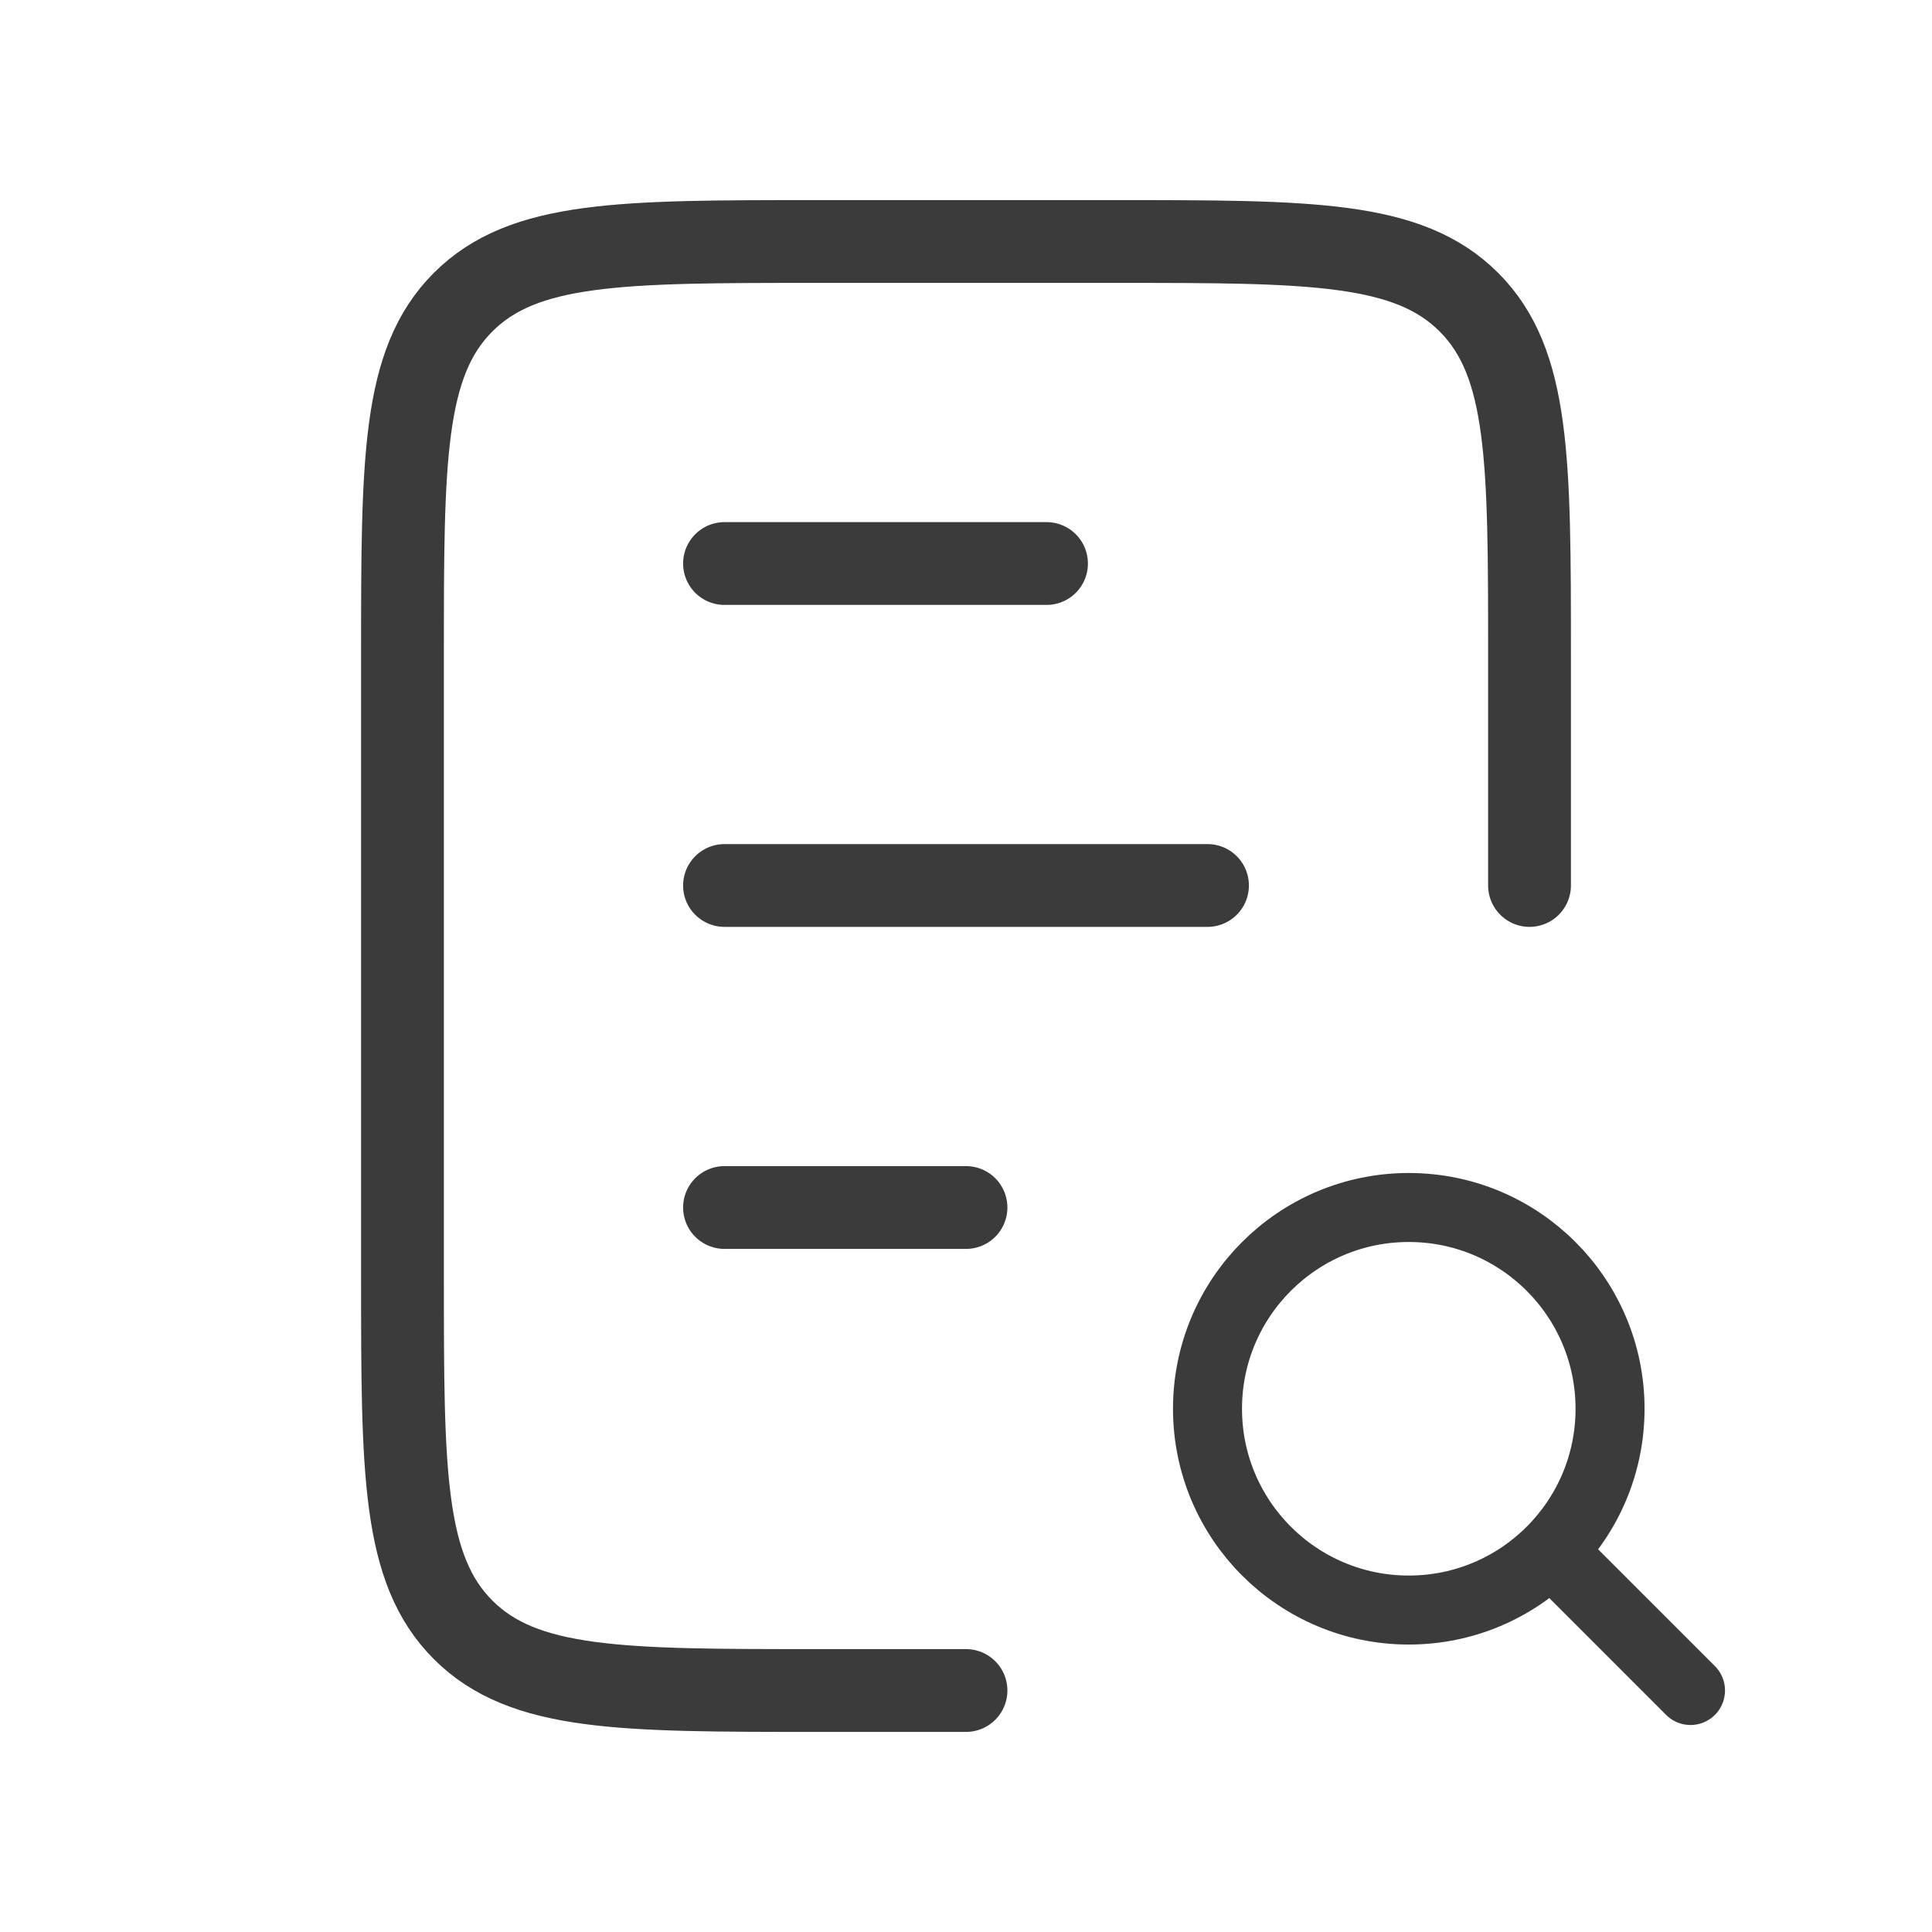
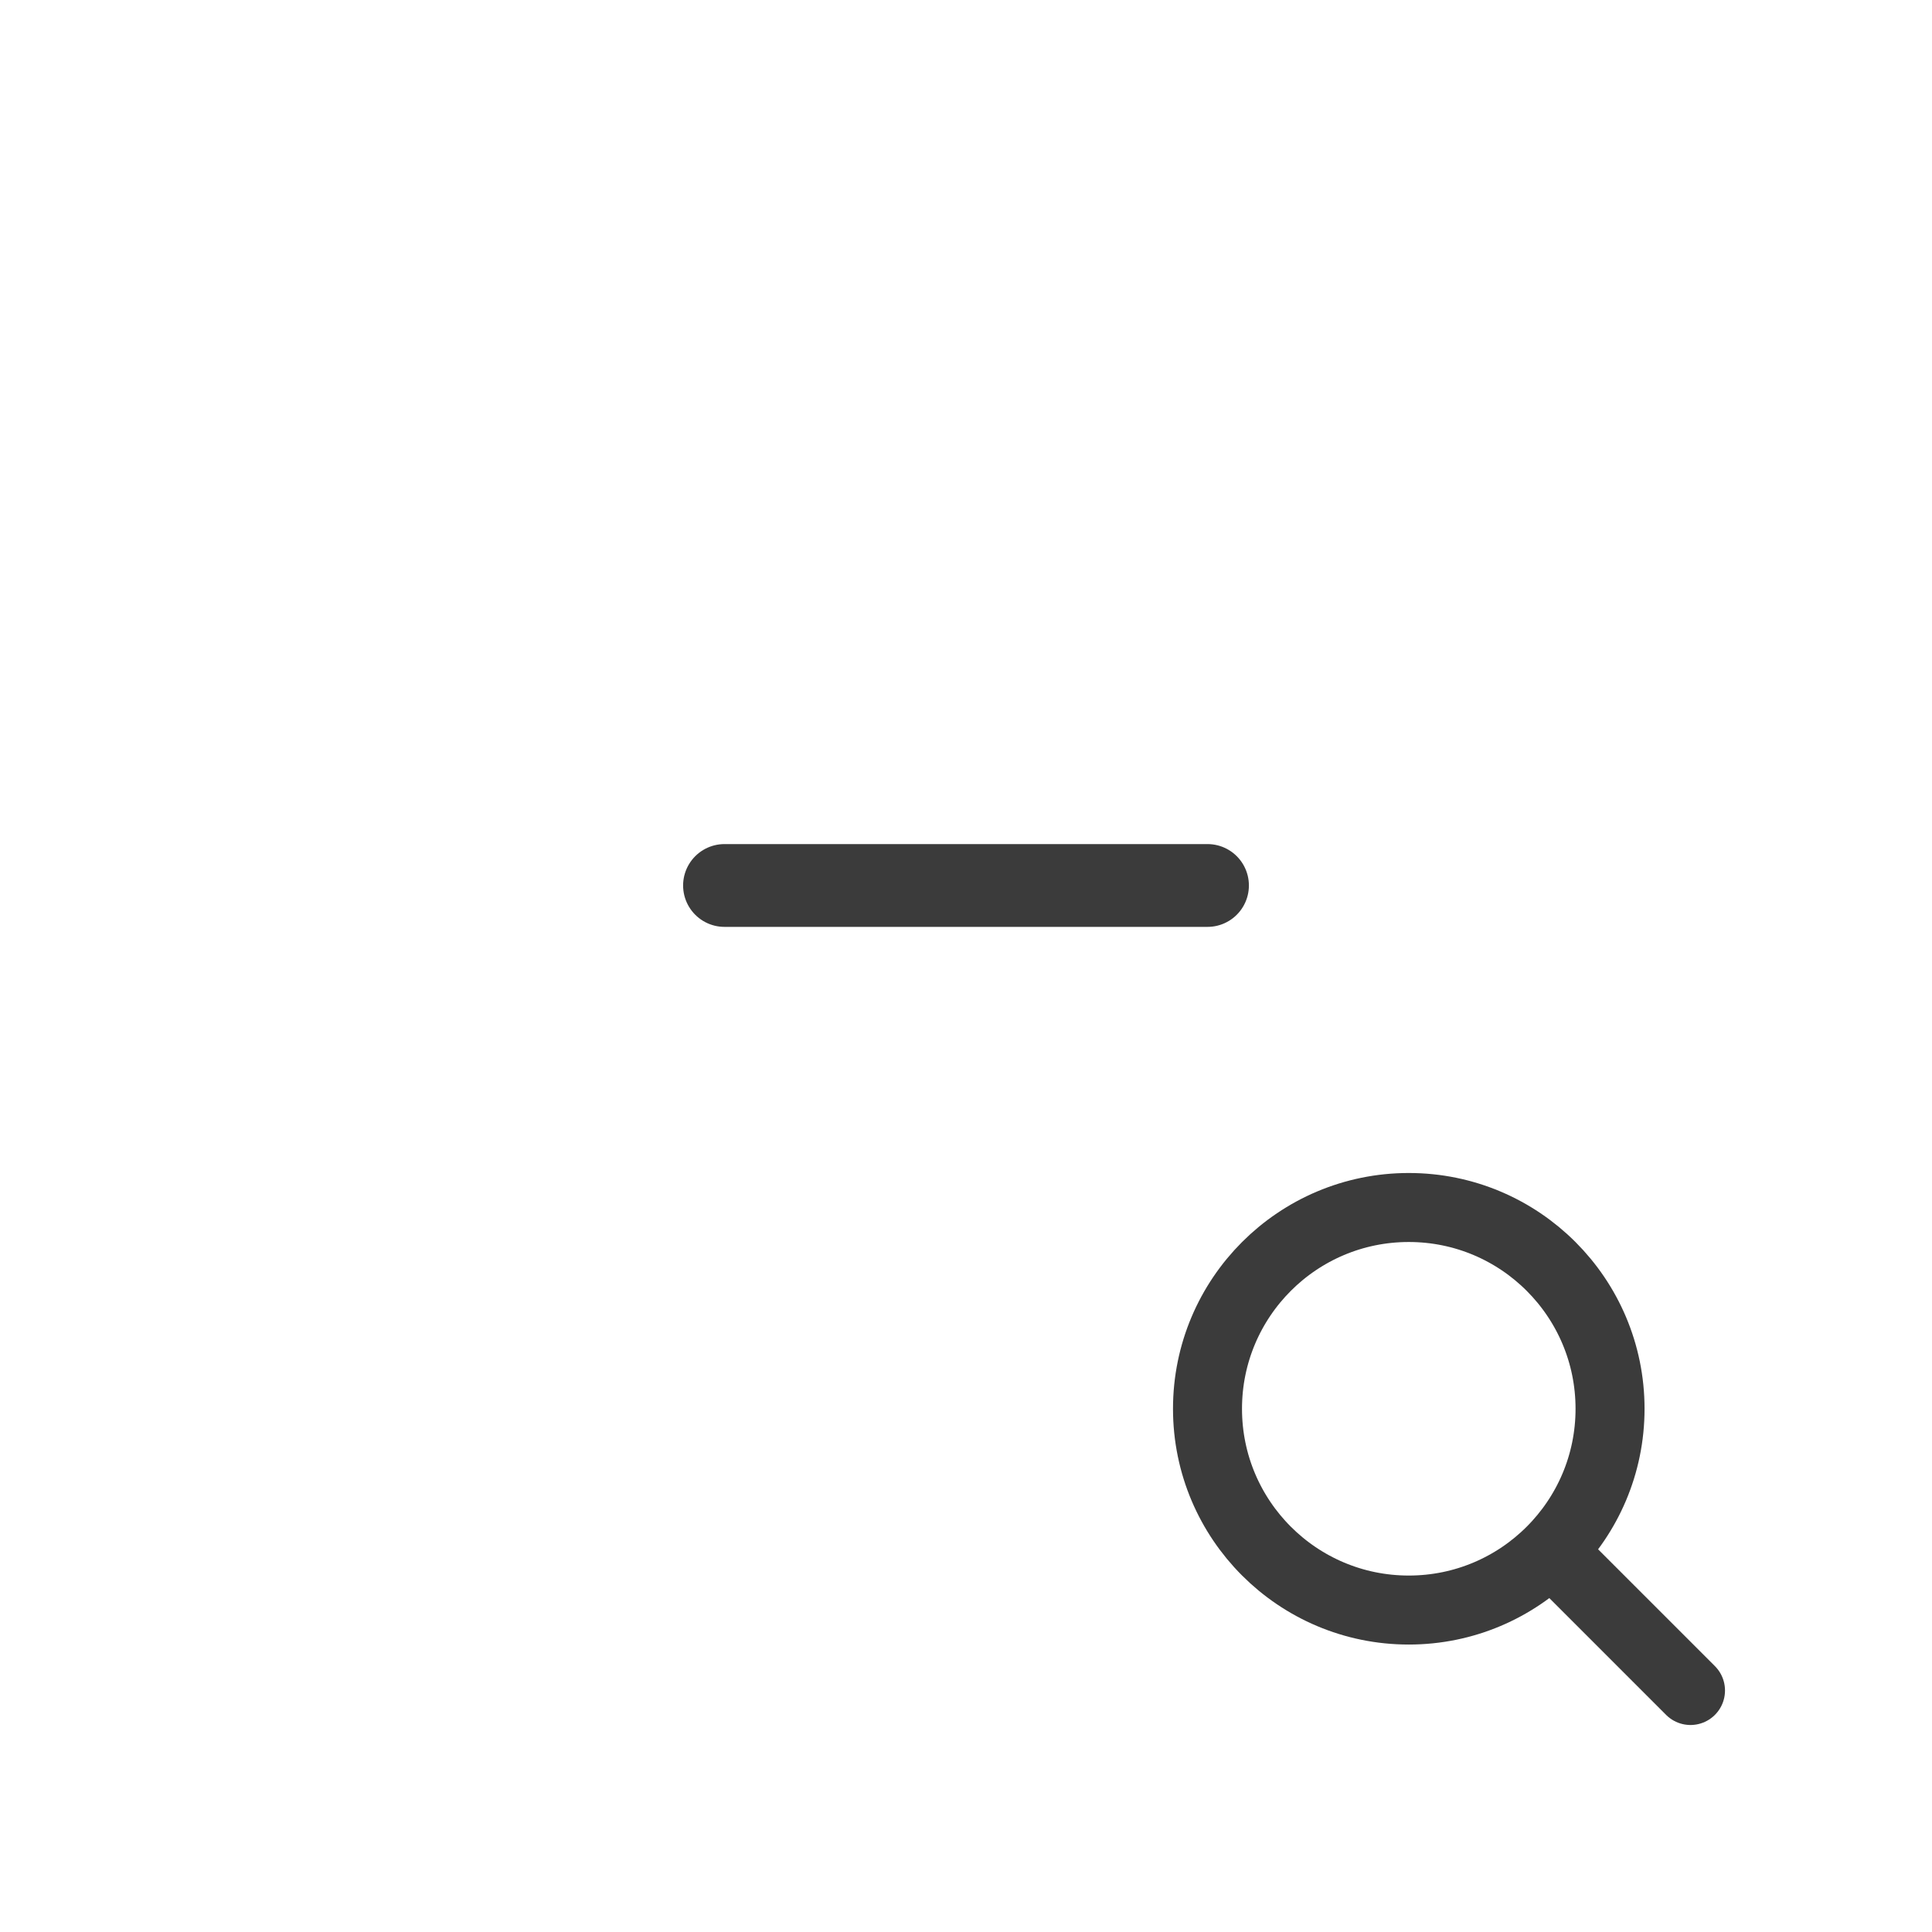
<svg xmlns="http://www.w3.org/2000/svg" width="28" height="28" viewBox="0 0 28 28" fill="none">
-   <path d="M10.5 8.167L15.167 8.167" stroke="#3B3B3B" stroke-width="1.2" stroke-linecap="round" />
-   <path d="M10.5 17.5L14 17.5" stroke="#3B3B3B" stroke-width="1.2" stroke-linecap="round" />
  <path d="M10.5 12.833L17.5 12.833" stroke="#3B3B3B" stroke-width="1.2" stroke-linecap="round" />
-   <path d="M22.167 12.833V9.5C22.167 6.672 22.167 5.257 21.288 4.379C20.409 3.5 18.995 3.5 16.167 3.5H11.833C9.005 3.5 7.591 3.5 6.712 4.379C5.833 5.257 5.833 6.672 5.833 9.5V18.5C5.833 21.328 5.833 22.743 6.712 23.621C7.591 24.5 9.005 24.5 11.833 24.5H14" stroke="#3B3B3B" stroke-width="1.2" stroke-linecap="round" />
  <circle cx="20.417" cy="20.417" r="2.917" stroke="#3B3B3B" stroke-linecap="round" />
  <path d="M24.5 24.5L22.75 22.75" stroke="#3B3B3B" stroke-linecap="round" />
</svg>